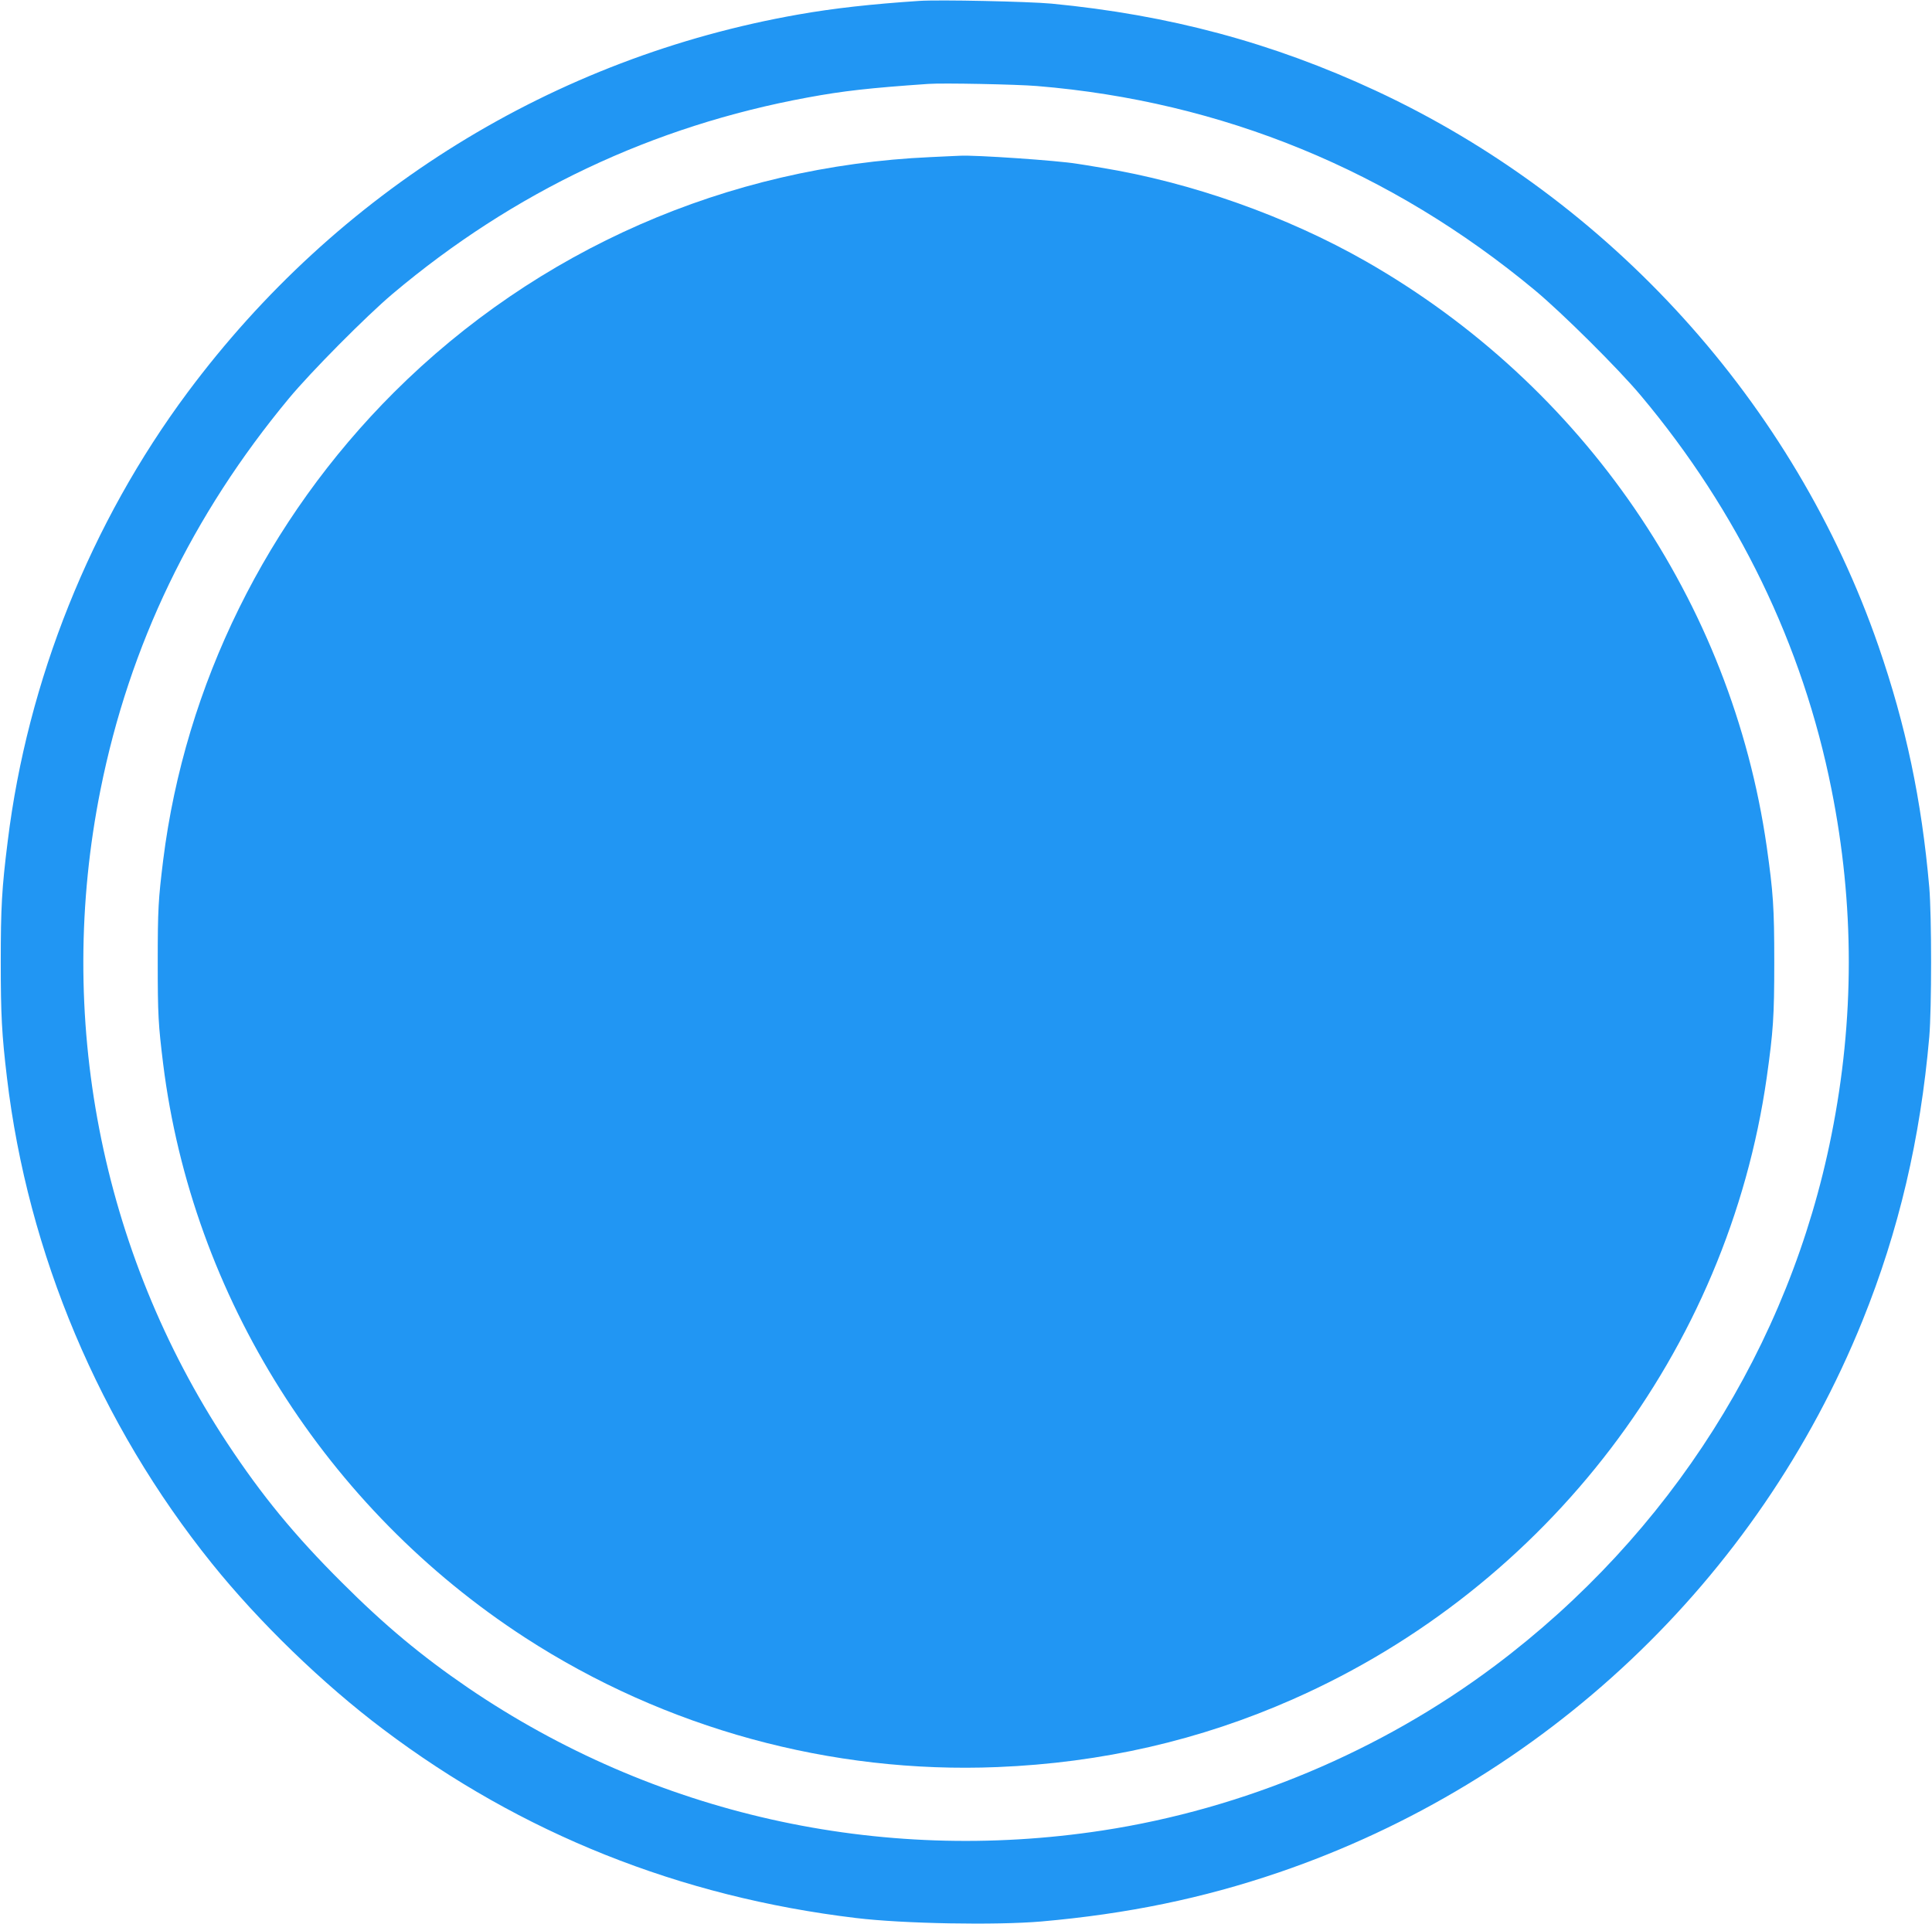
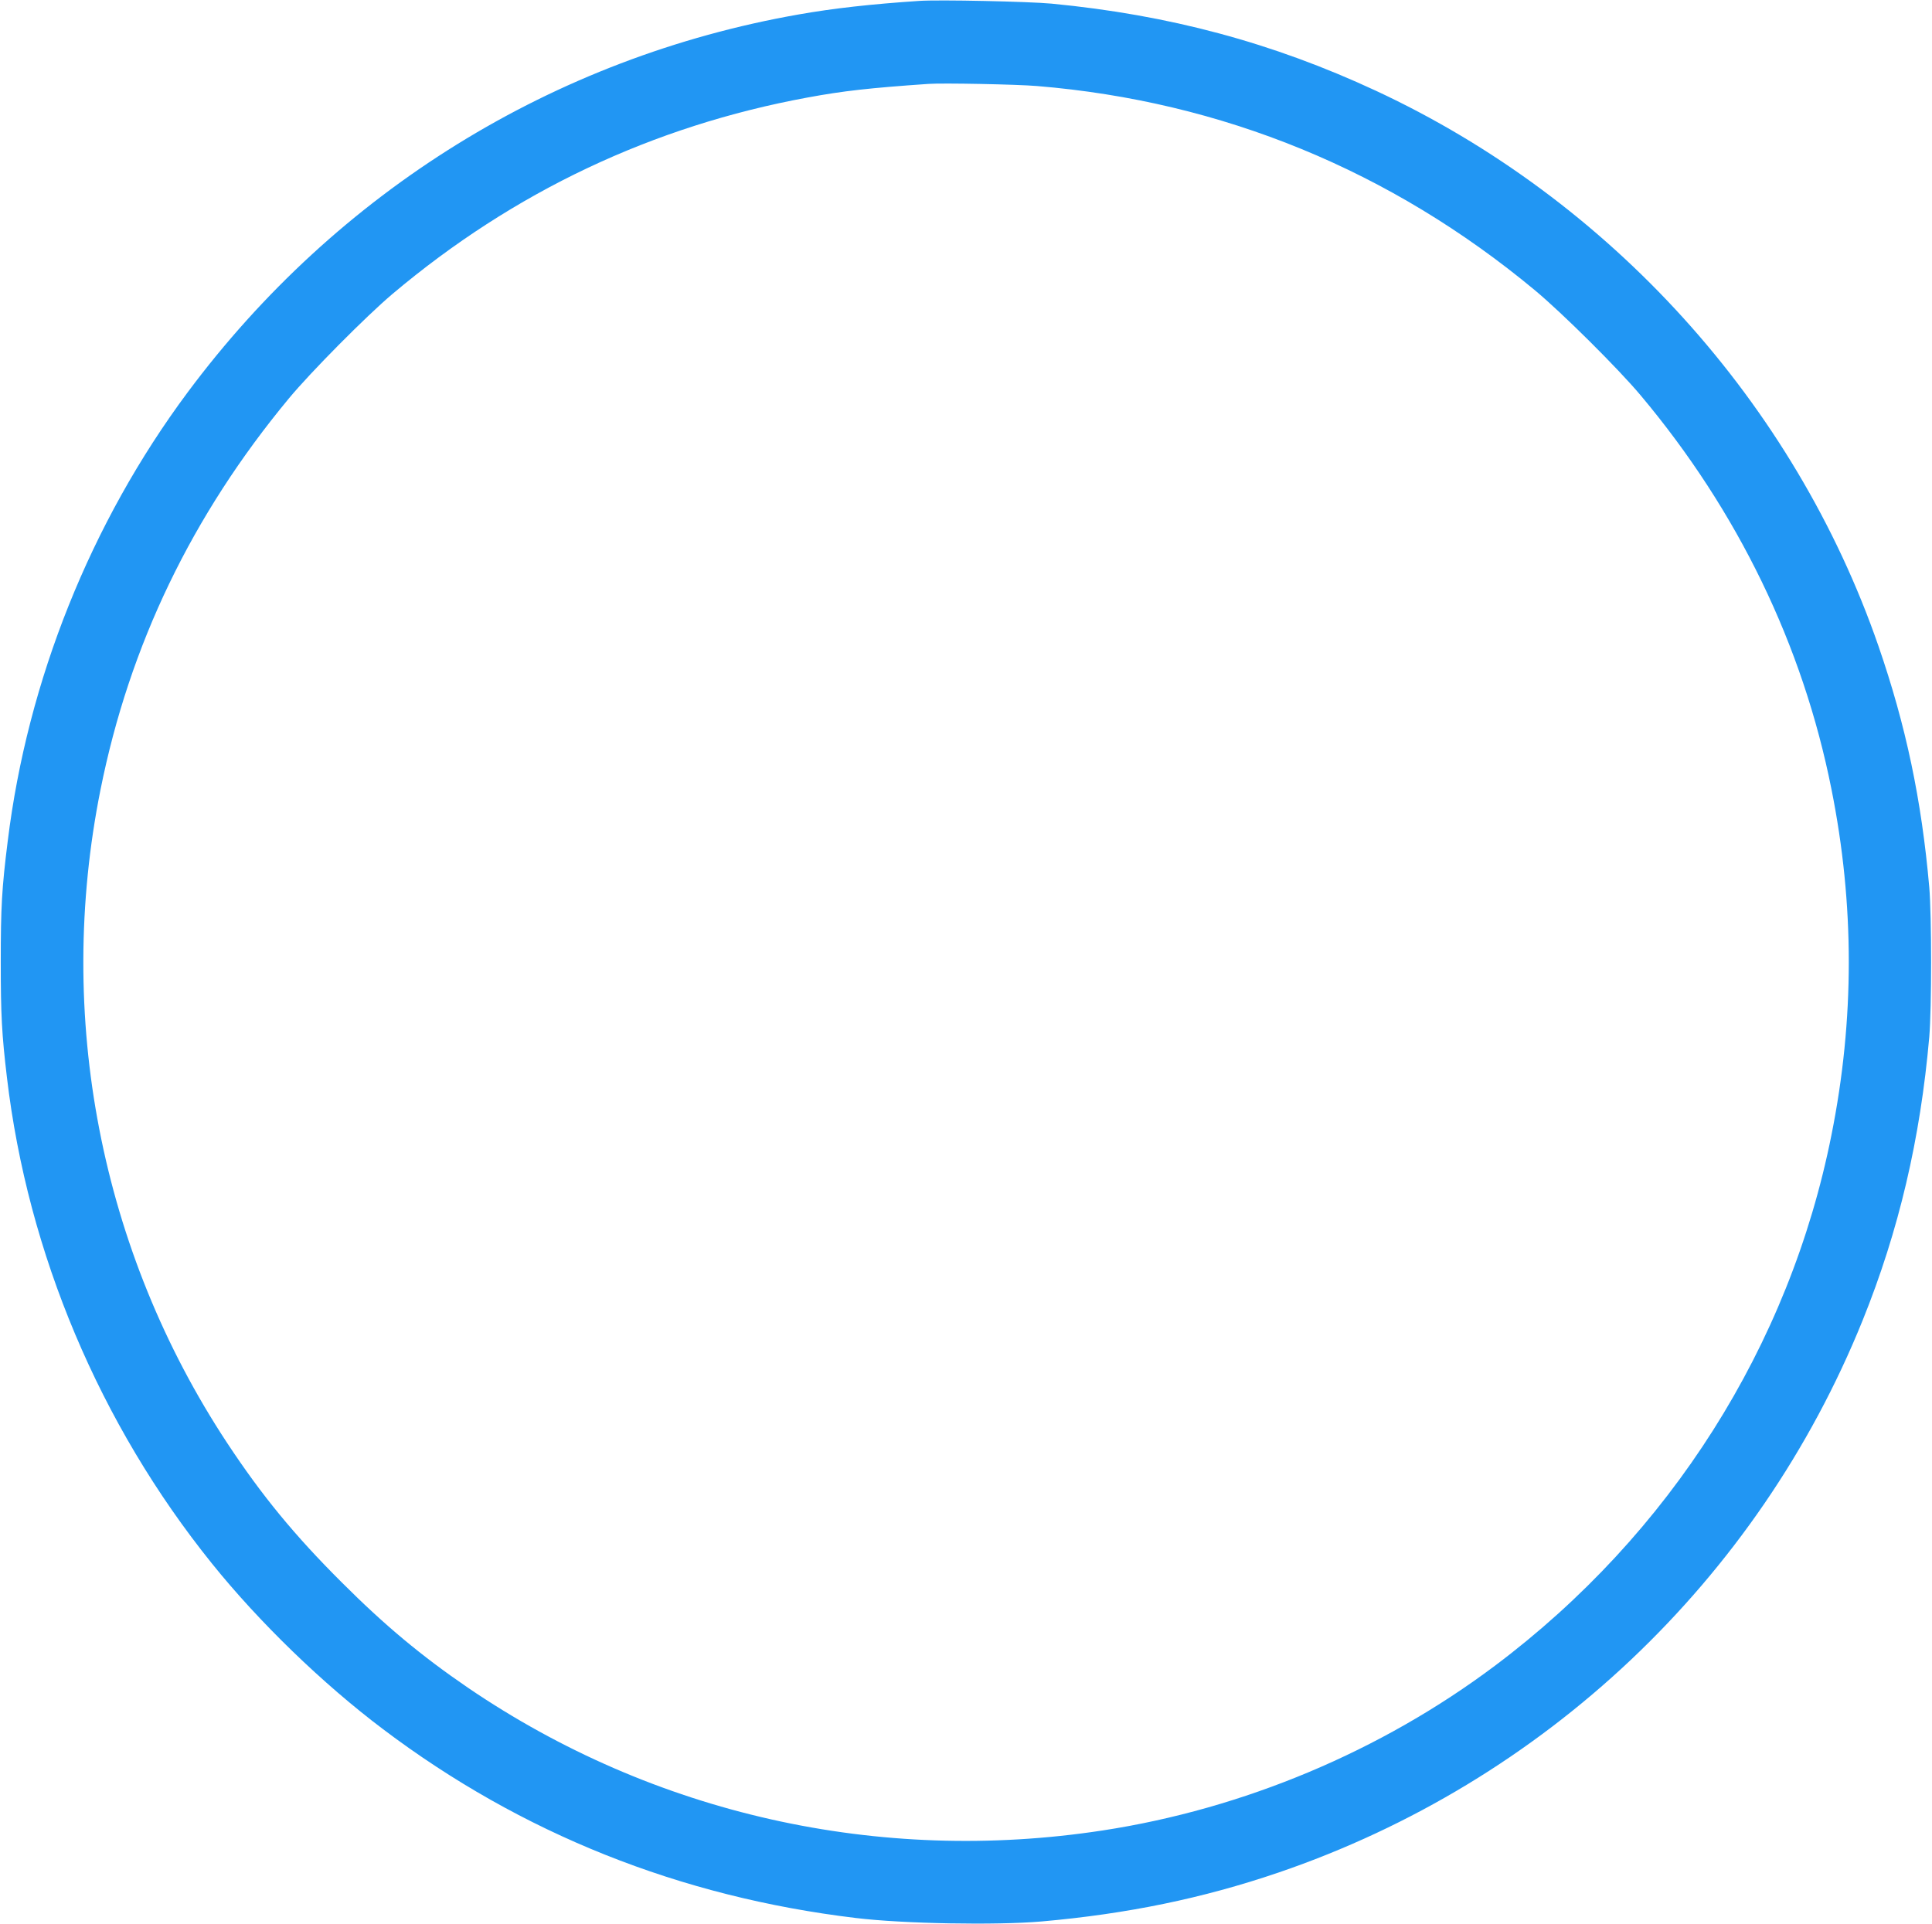
<svg xmlns="http://www.w3.org/2000/svg" version="1.0" width="1280pt" height="1275pt" viewBox="0 0 1280 1275" preserveAspectRatio="xMidYMid meet">
  <g transform="translate(0,1275) scale(0.1,-0.1)" fill="#2196f3" stroke="none">
    <path d="M6090 12744 c-316 -21 -568 -49 -800 -90 -1622 -285 -3056 -1172 -4047 -2504 -642 -863 -1061 -1909 -1192 -2975 -39 -311 -46 -437 -46 -800 0 -350 7 -480 41 -765 138 -1166 615 -2297 1358 -3220 312 -388 733 -796 1134 -1098 915 -691 1966 -1111 3132 -1251 312 -38 930 -49 1230 -23 568 50 1068 153 1570 324 1761 601 3175 1938 3870 3658 240 594 383 1204 442 1880 16 189 16 801 0 990 -51 581 -155 1073 -337 1600 -557 1609 -1777 2956 -3330 3679 -684 318 -1368 502 -2149 577 -151 14 -746 27 -876 18z m780 -564 c1227 -101 2345 -560 3300 -1354 180 -150 550 -517 700 -696 643 -766 1074 -1654 1264 -2610 153 -764 153 -1526 0 -2290 -278 -1398 -1069 -2646 -2229 -3517 -754 -566 -1665 -949 -2600 -1092 -1483 -227 -2974 108 -4205 946 -307 210 -549 411 -836 698 -314 313 -529 575 -760 925 -838 1272 -1139 2827 -838 4328 192 958 606 1818 1248 2592 144 174 512 545 686 692 804 678 1724 1113 2751 1302 238 44 410 63 799 90 94 7 589 -3 720 -14z" />
-     <path d="M6165 11709 c-1347 -60 -2606 -613 -3555 -1559 -843 -842 -1384 -1939 -1529 -3100 -32 -261 -36 -323 -36 -675 0 -352 4 -414 36 -675 192 -1540 1079 -2946 2399 -3802 927 -601 2026 -902 3127 -857 693 28 1343 177 1960 450 1687 745 2880 2311 3138 4119 43 306 50 402 50 765 0 363 -7 460 -50 765 -233 1623 -1213 3054 -2655 3878 -526 300 -1159 524 -1755 621 -71 12 -143 24 -160 26 -125 21 -677 59 -775 53 -14 0 -101 -5 -195 -9z" />
  </g>
</svg>